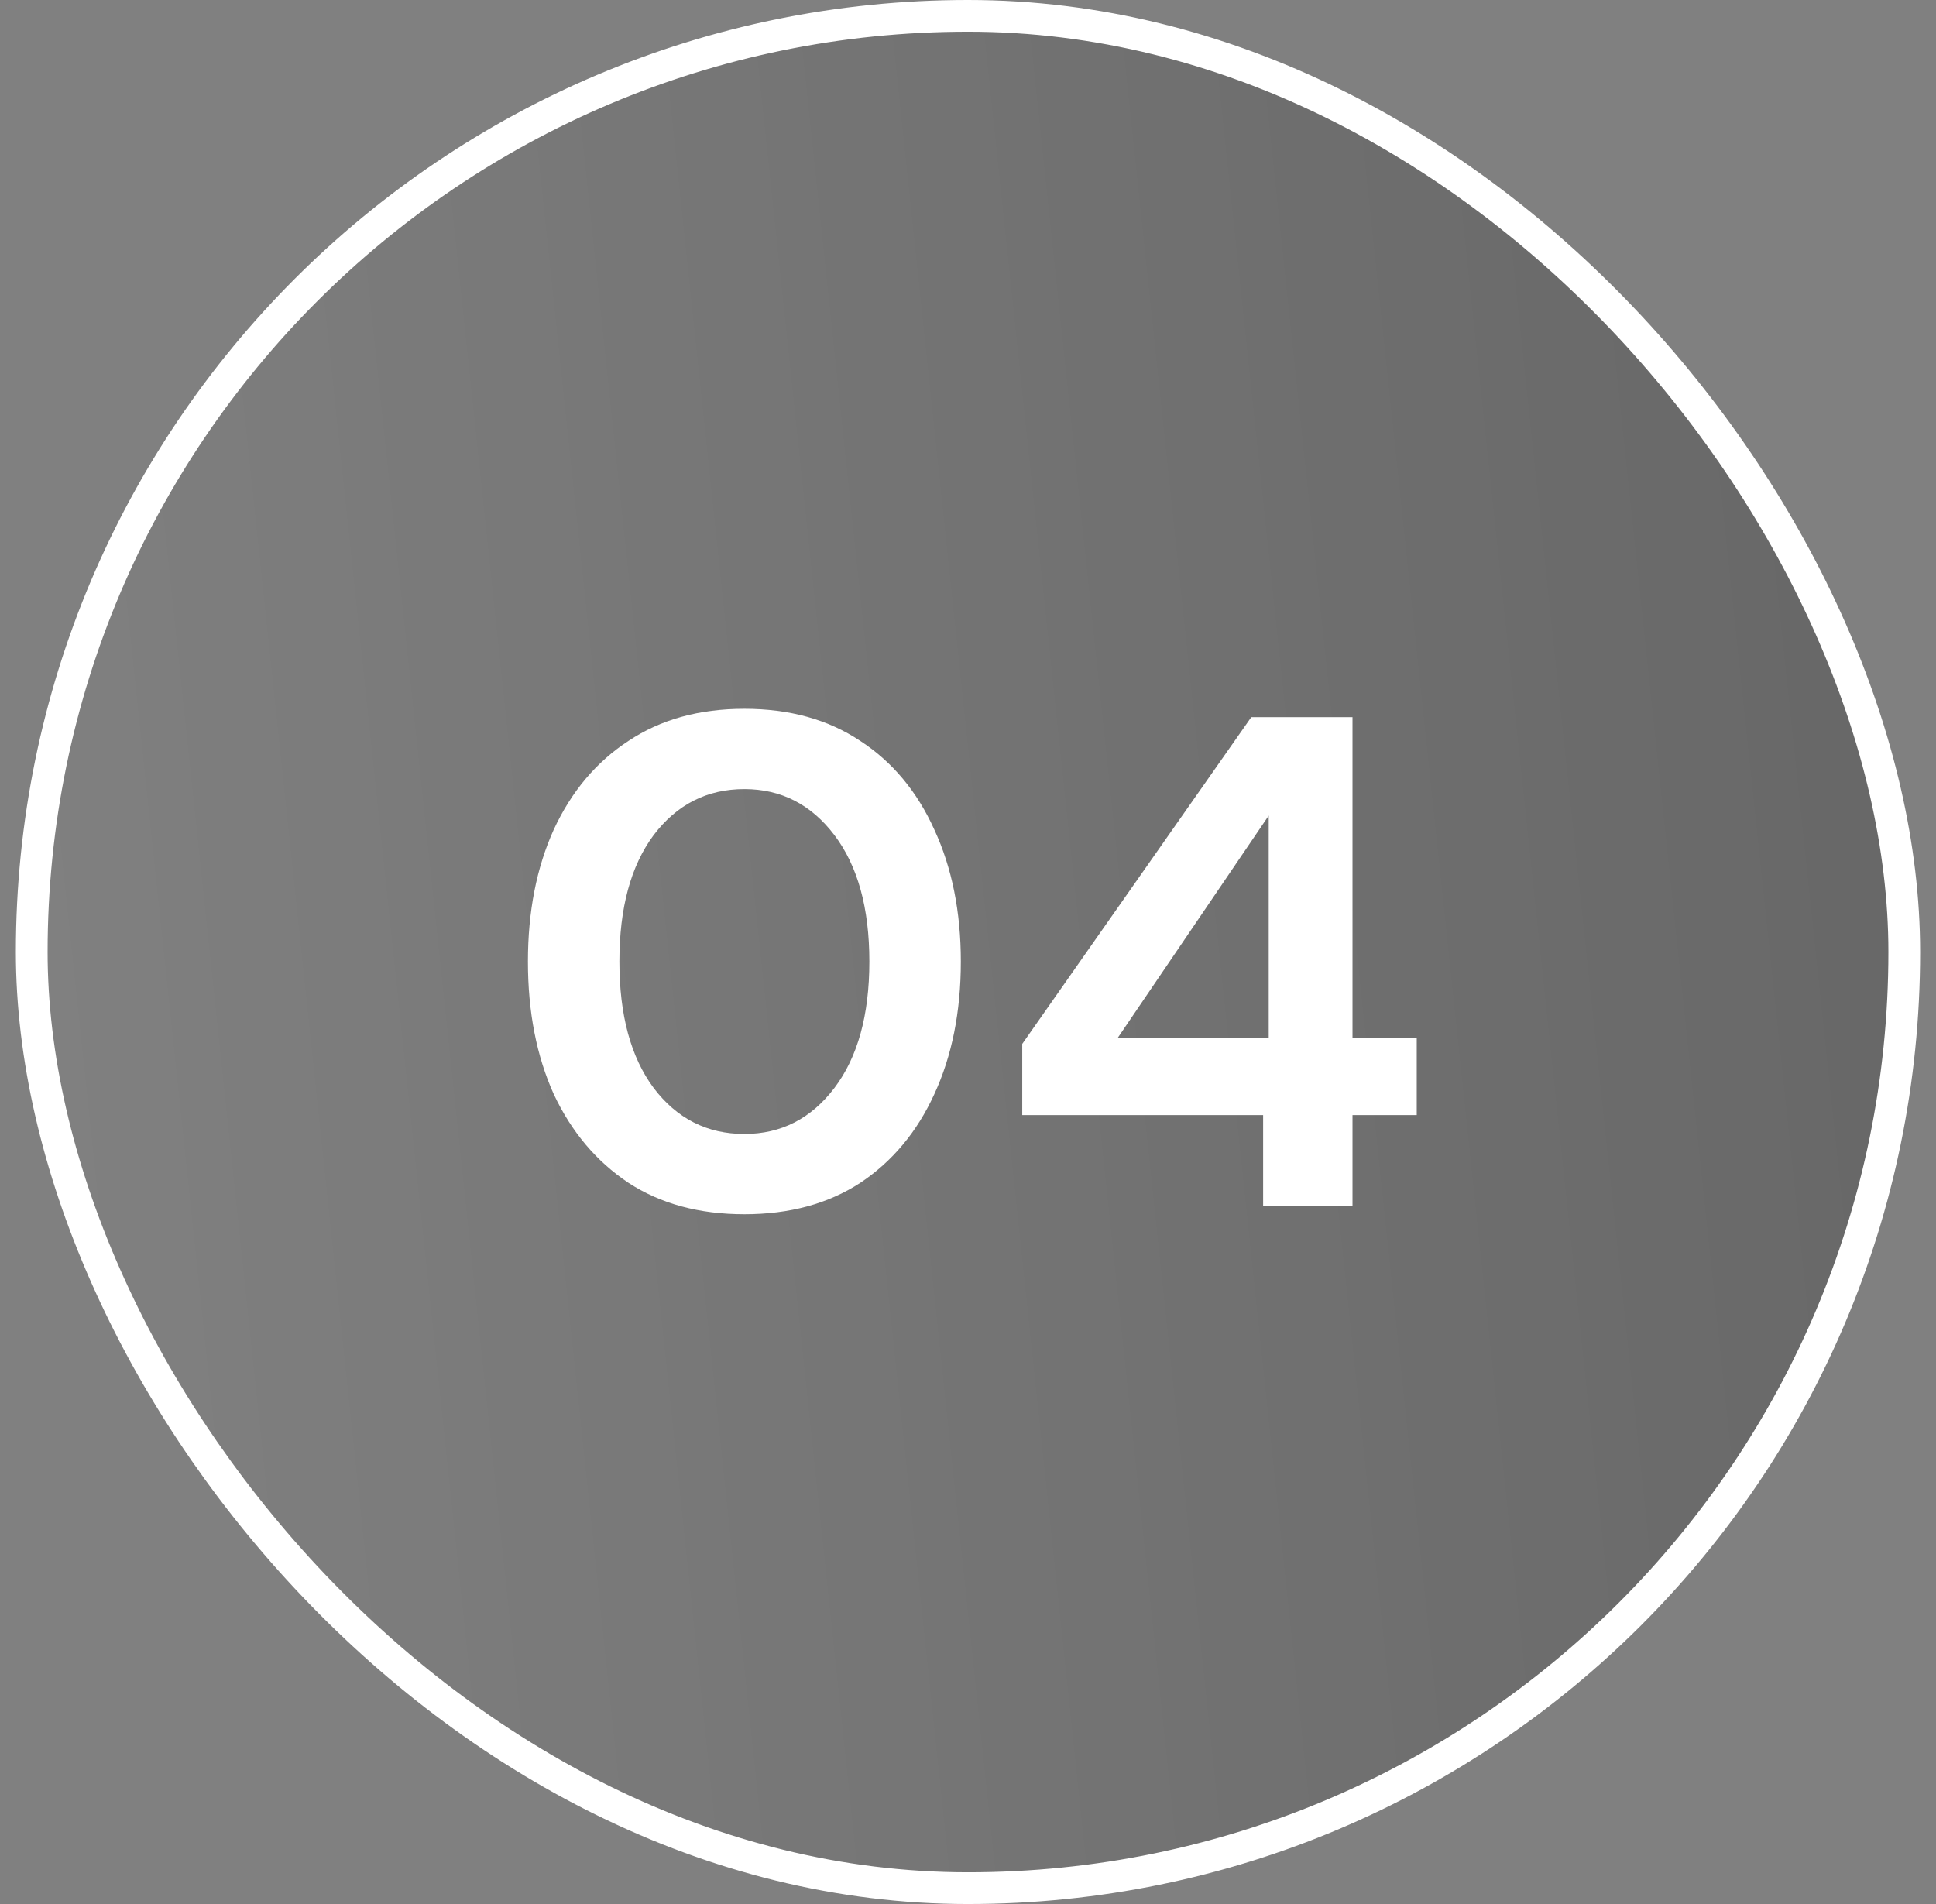
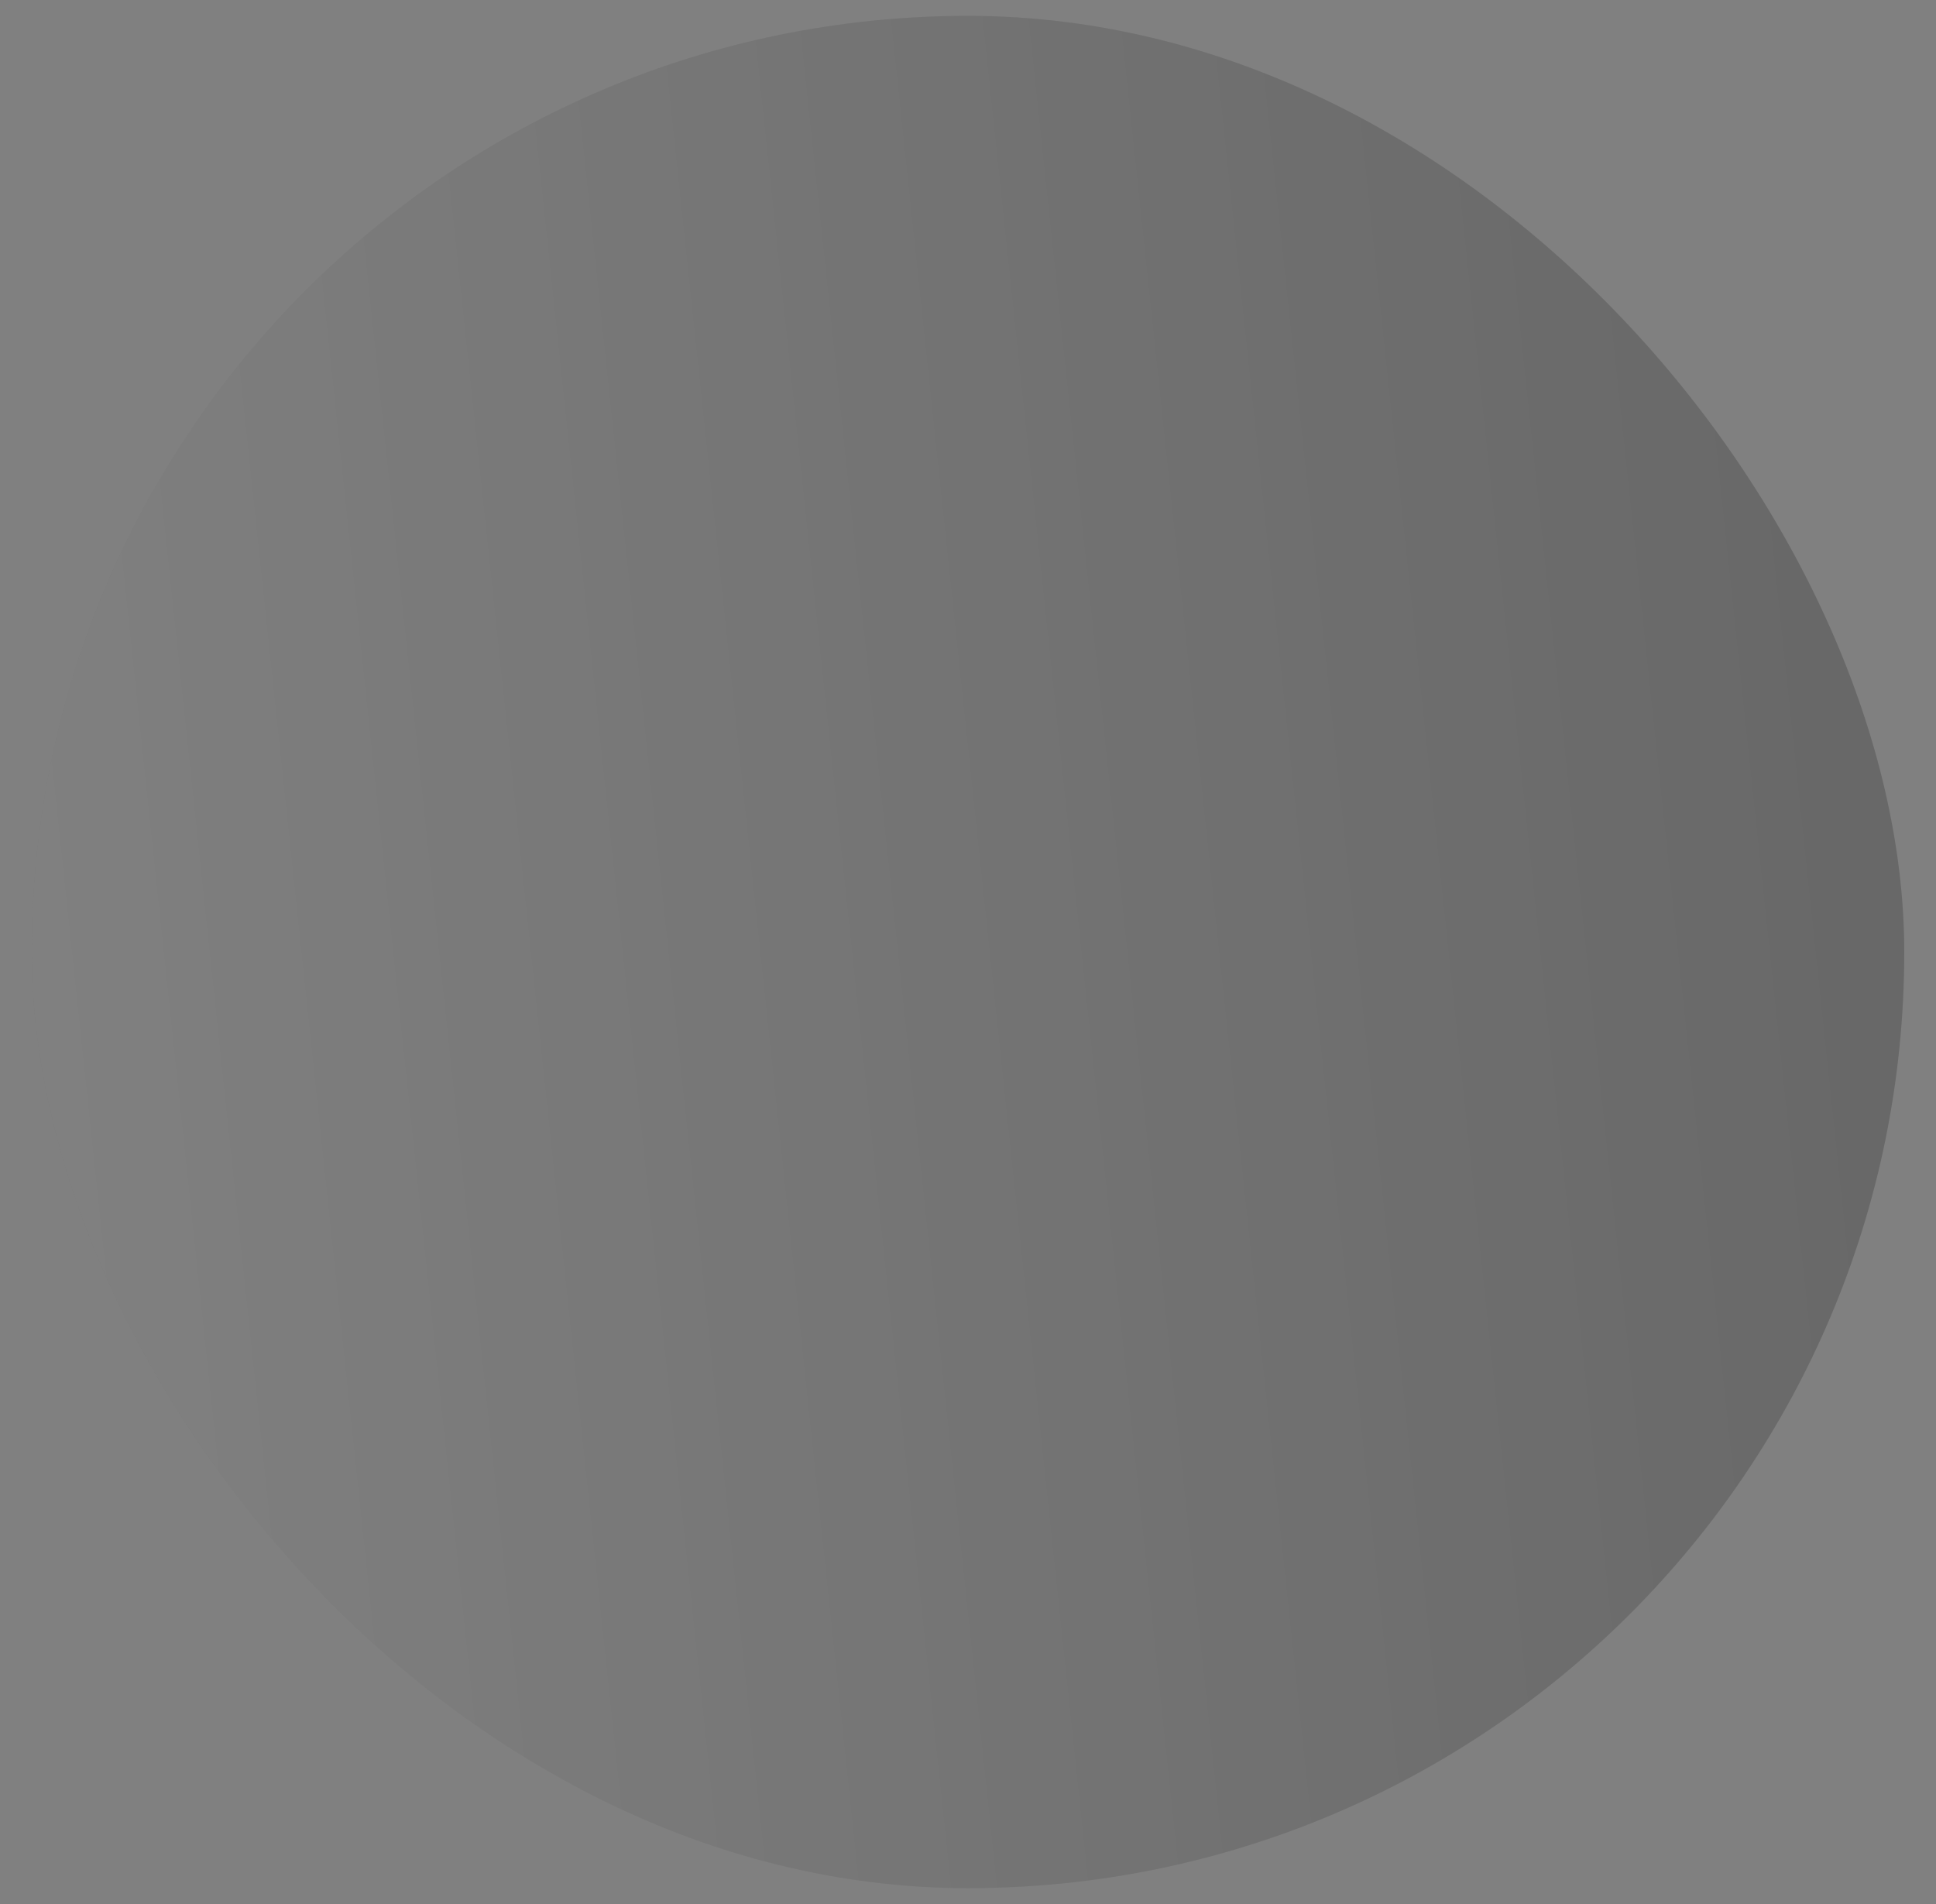
<svg xmlns="http://www.w3.org/2000/svg" width="61" height="60" fill="none">
  <rect width="100%" height="100%" fill="#808080" stroke="none" />
  <rect x="1" y=".5" width="59" height="59" rx="29.5" fill="#000" fill-opacity=".2" />
  <rect x="1" y=".5" width="59" height="59" rx="29.5" fill="url(#a)" fill-opacity=".6" />
-   <rect x="1" y=".5" width="59" height="59" rx="29.5" stroke="#fff" />
-   <path d="M23.454 38.264c-1.423 0-2.64-.33-3.652-.99-1.012-.675-1.797-1.606-2.354-2.794-.543-1.203-.814-2.596-.814-4.18 0-1.57.27-2.955.814-4.158.557-1.203 1.342-2.134 2.354-2.794 1.012-.675 2.229-1.012 3.652-1.012 1.422 0 2.64.337 3.652 1.012 1.012.66 1.789 1.591 2.332 2.794.557 1.203.836 2.589.836 4.158 0 1.584-.28 2.977-.836 4.18-.543 1.188-1.32 2.12-2.332 2.794-1.012.66-2.23.99-3.652.99Zm0-2.53c1.158 0 2.104-.484 2.838-1.452.733-.968 1.1-2.295 1.1-3.982 0-1.687-.367-3.014-1.1-3.982-.734-.968-1.68-1.452-2.838-1.452-1.174 0-2.127.484-2.86 1.452-.72.968-1.078 2.295-1.078 3.982 0 1.687.359 3.014 1.078 3.982.733.968 1.686 1.452 2.86 1.452ZM39.799 38v-2.86h-7.59v-2.244L39.425 22.6h3.19v10.098h2.024v2.442h-2.024V38h-2.816Zm-4.576-5.302h4.752v-6.996l-4.752 6.996Z" fill="#fff" />
  <defs>
    <linearGradient id="a" x1=".5" y1="59.688" x2="66.12" y2="52.74" gradientUnits="userSpaceOnUse">
      <stop stop-color="#fff" stop-opacity=".3" />
      <stop offset="1" stop-color="#fff" stop-opacity="0" />
    </linearGradient>
  </defs>
</svg>